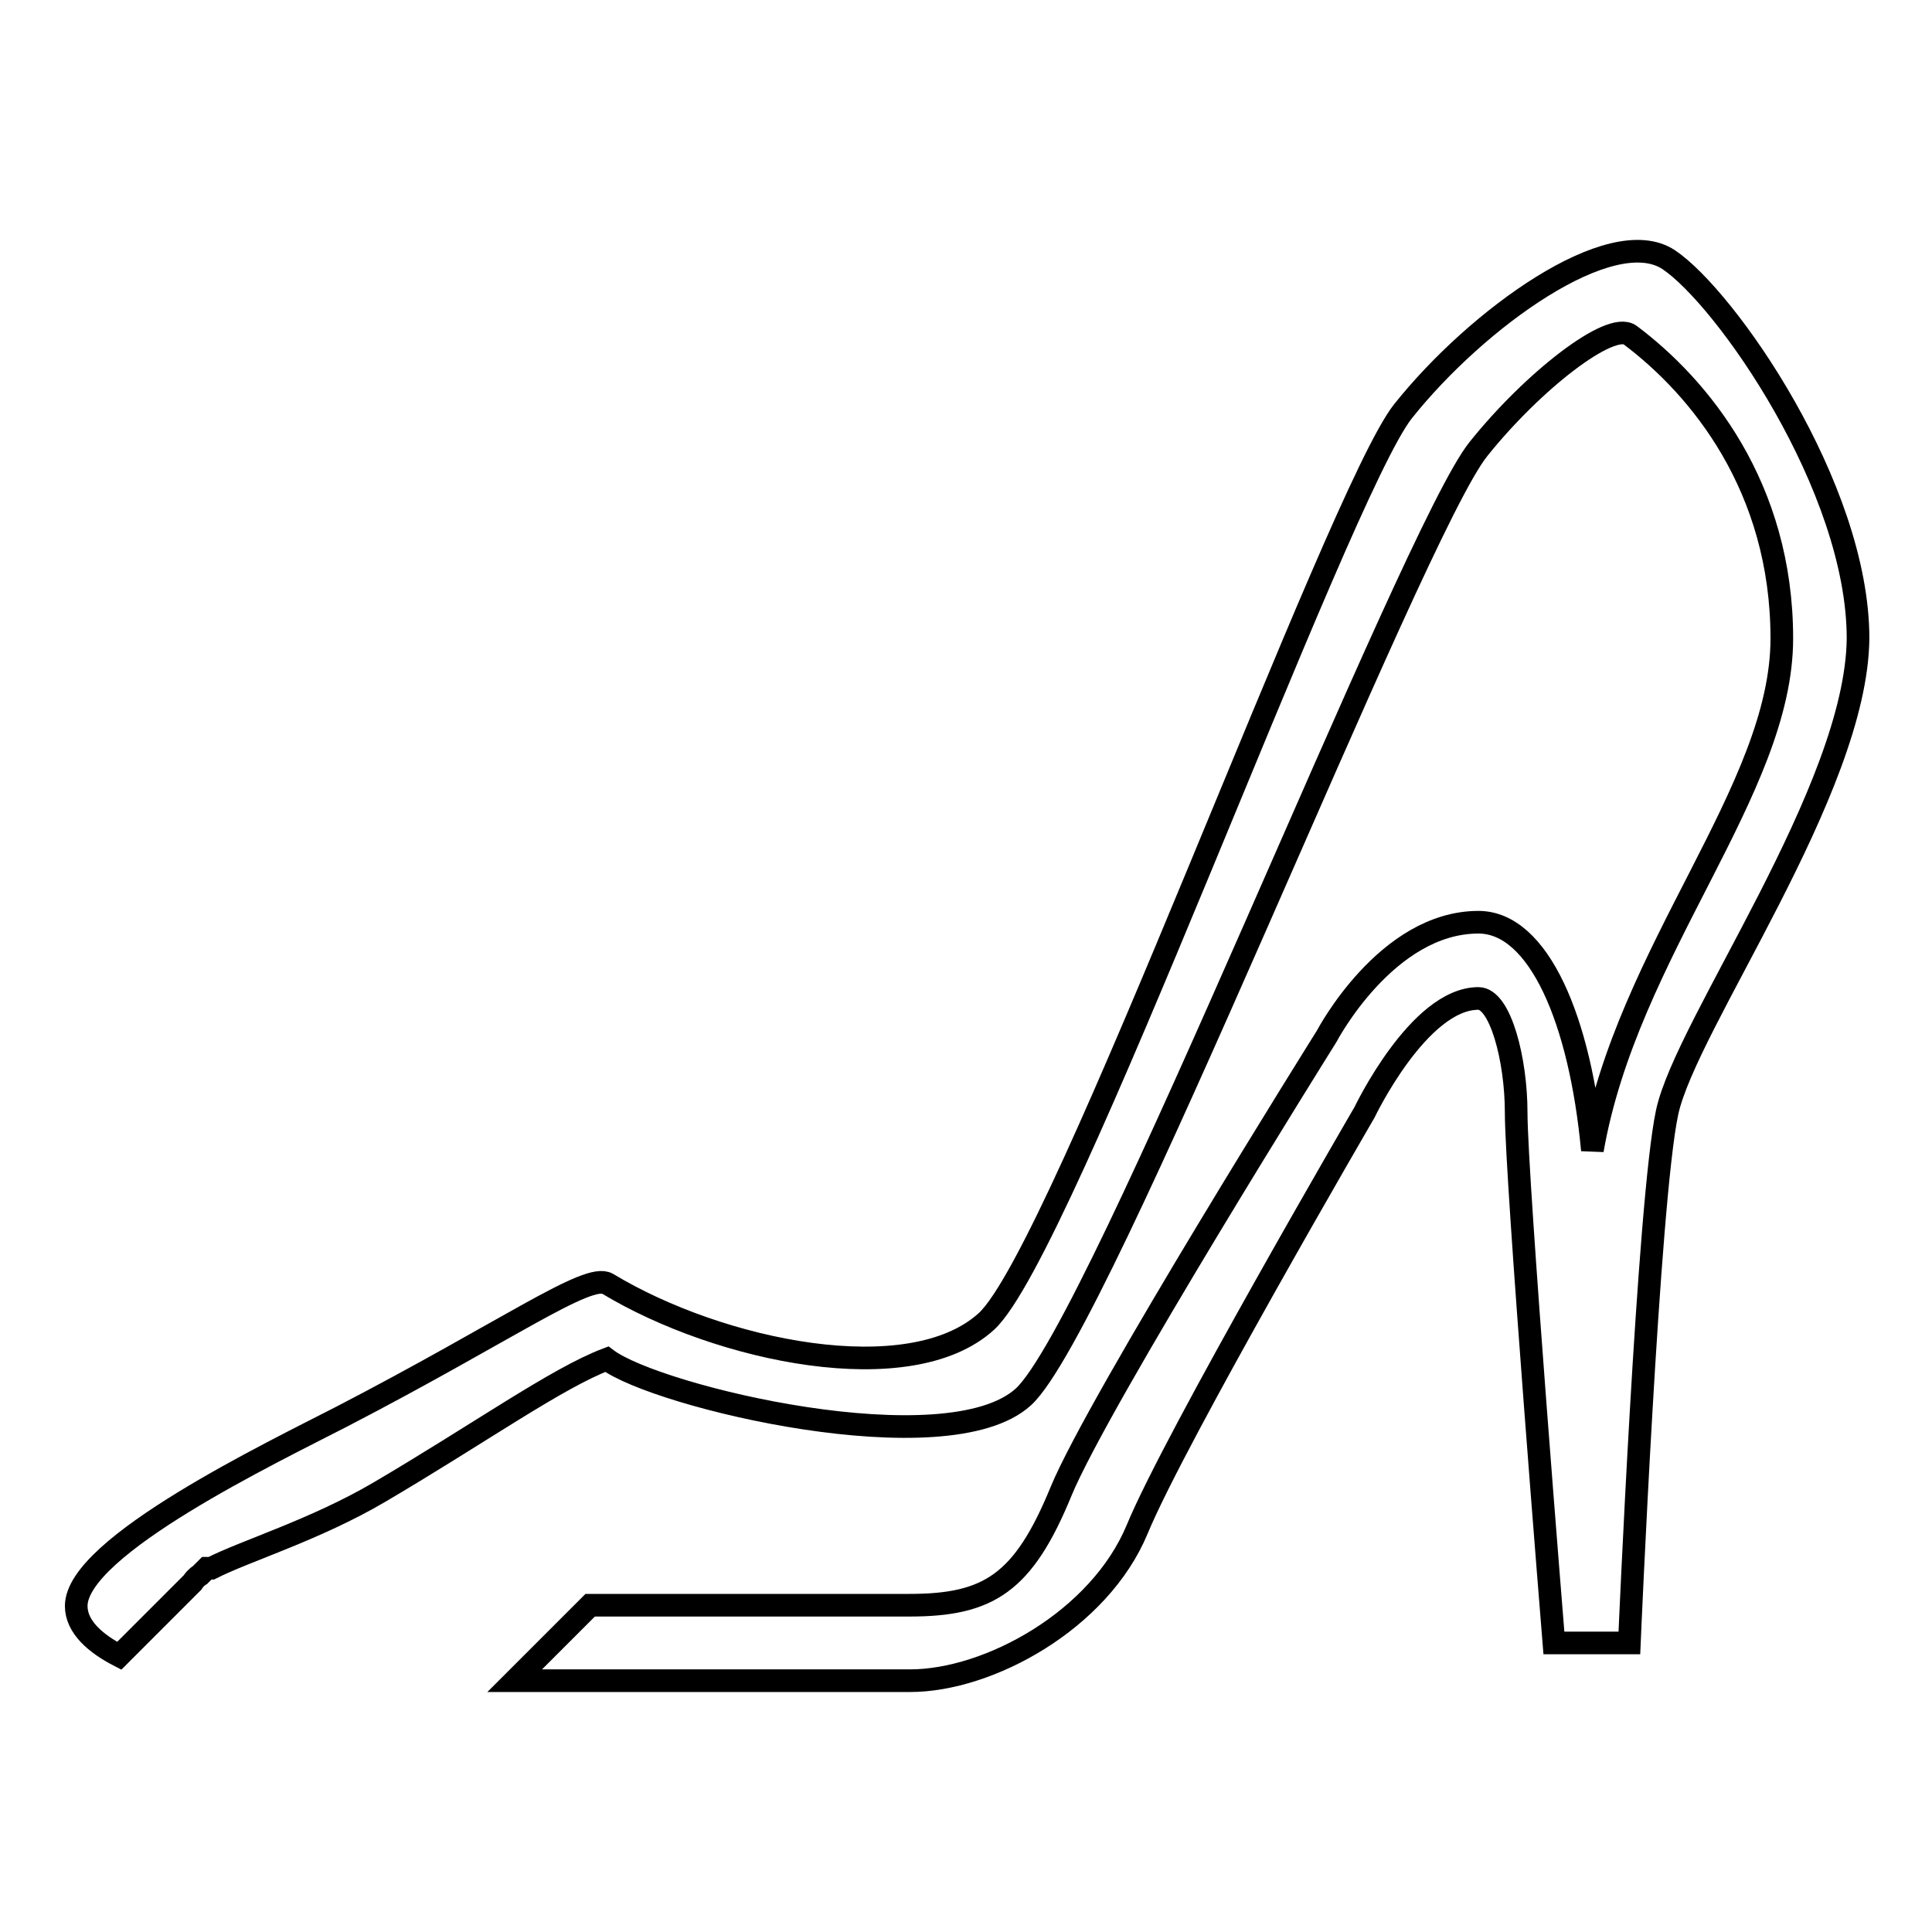
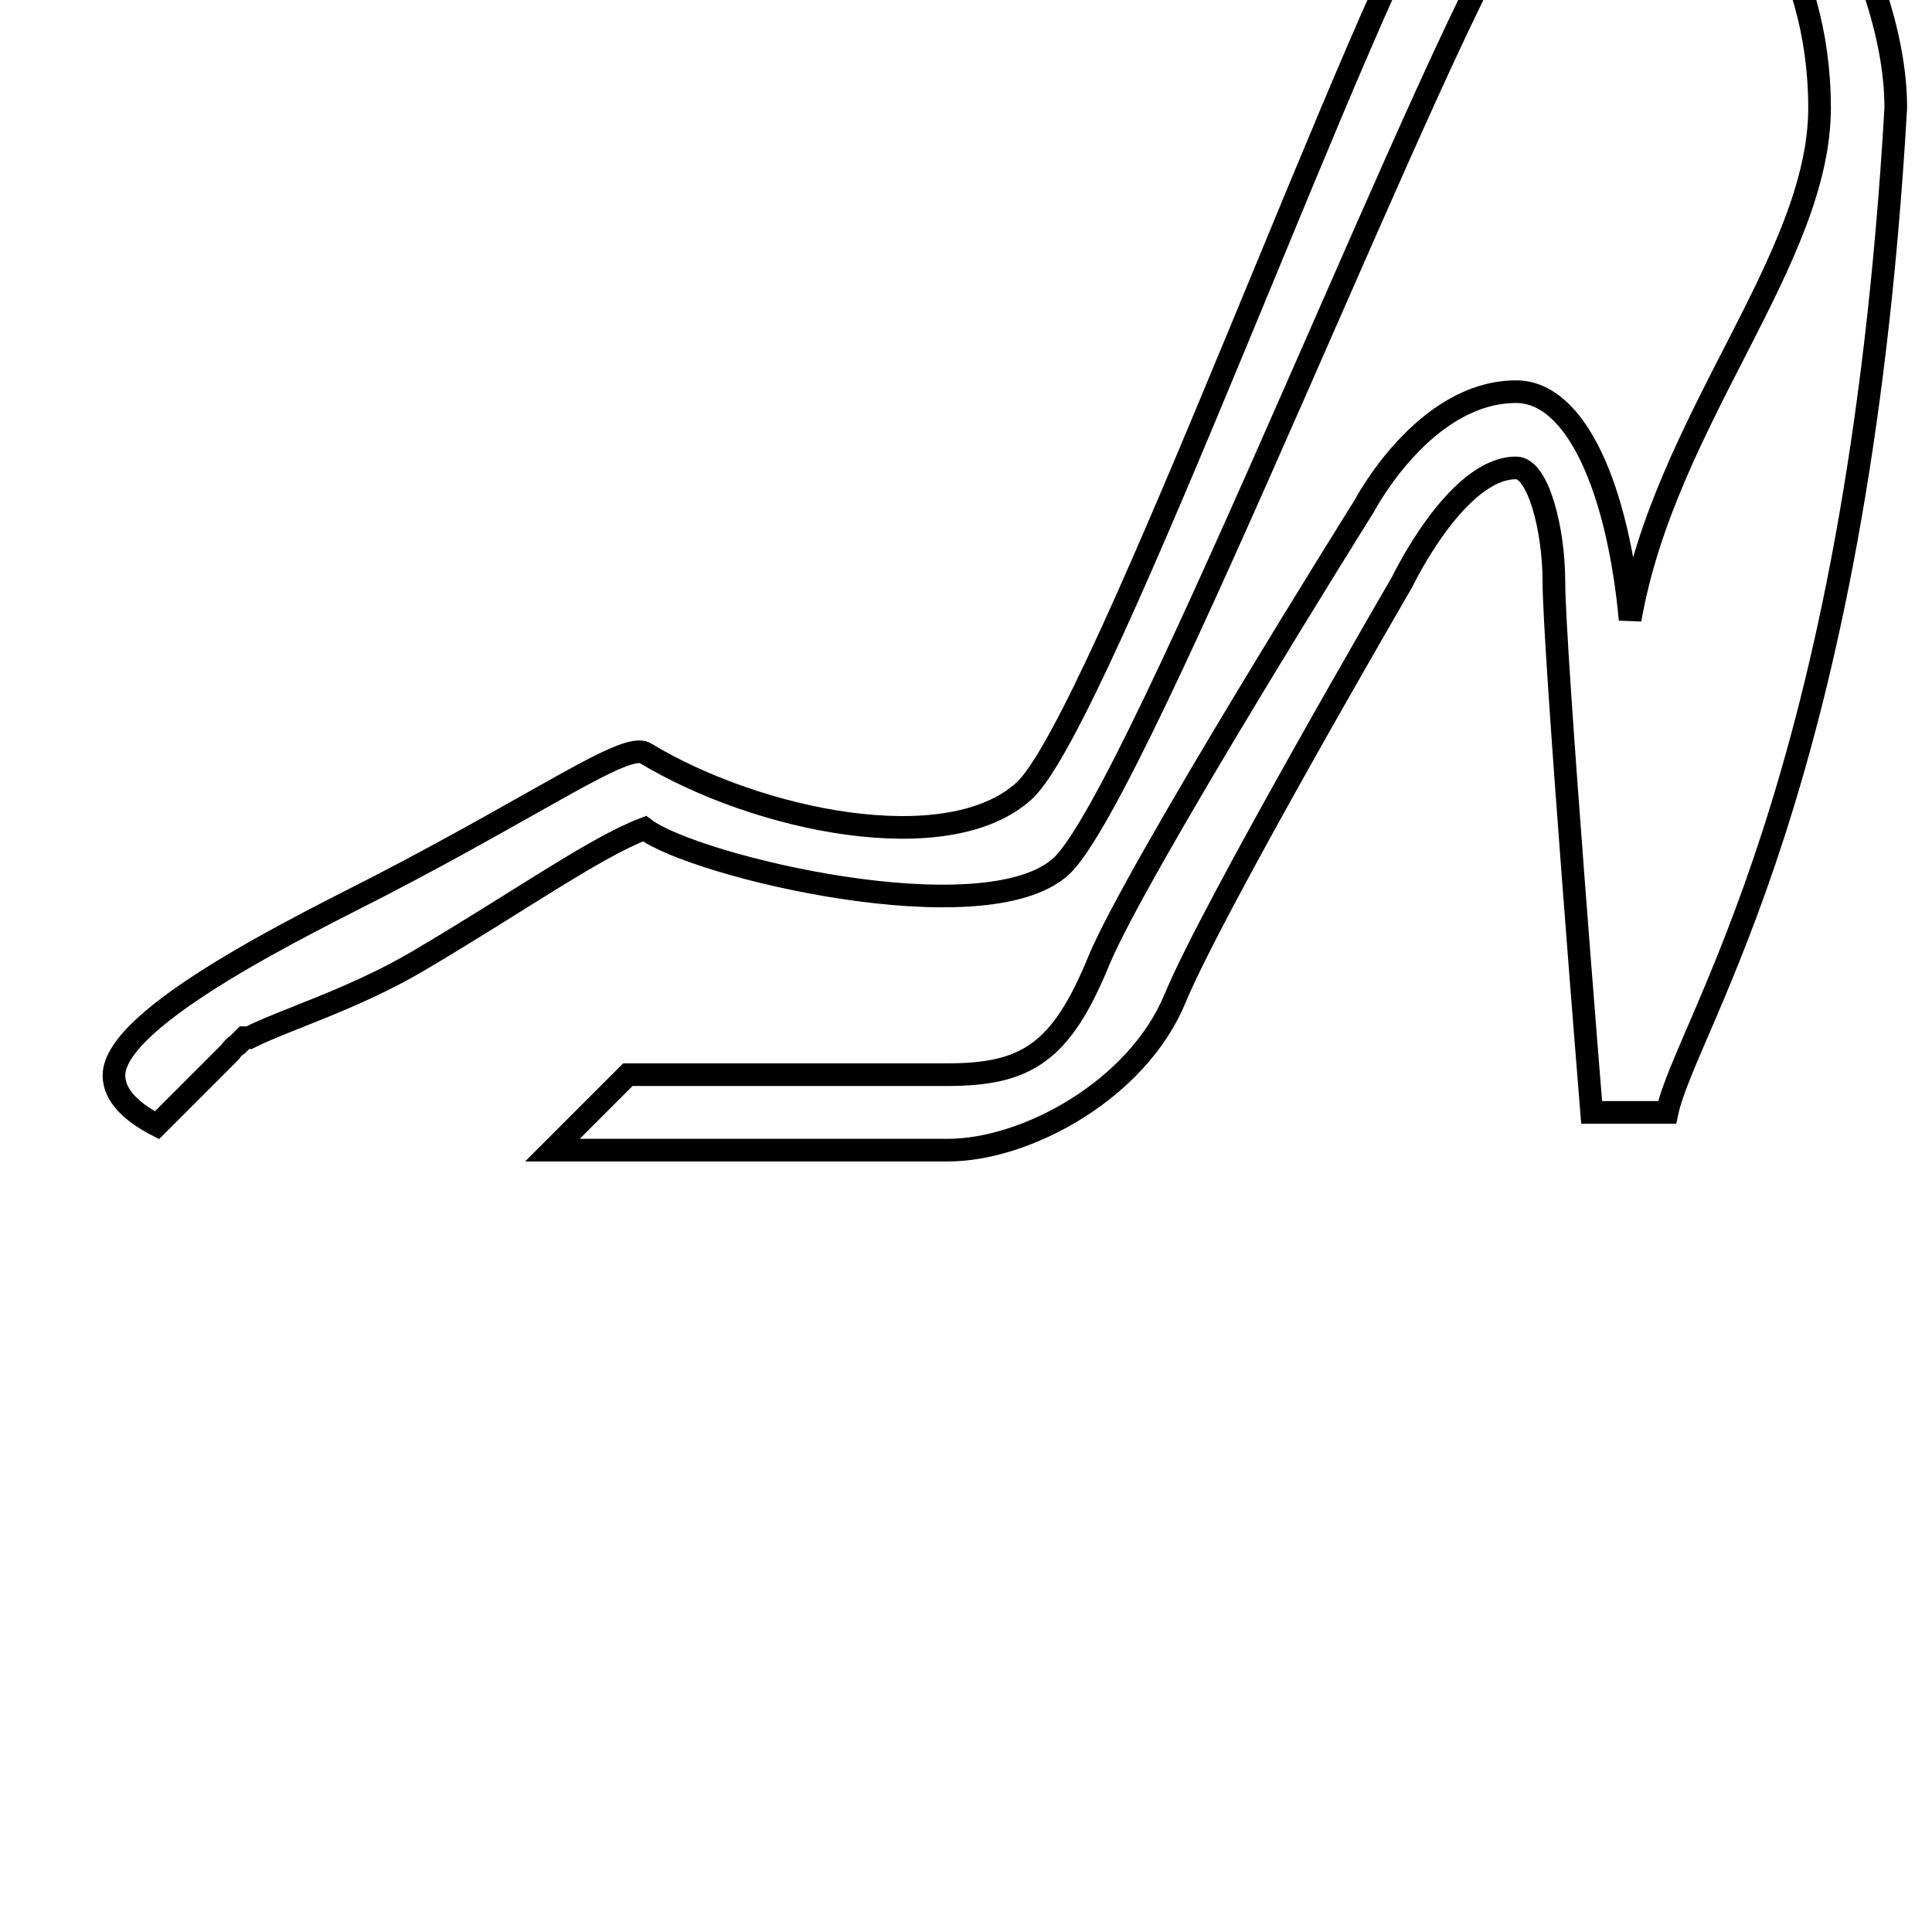
<svg xmlns="http://www.w3.org/2000/svg" version="1.1" x="0px" y="0px" viewBox="0 0 256 256" enable-background="new 0 0 256 256" xml:space="preserve">
  <g>
    <g>
-       <path stroke-width="3" fill-opacity="0" stroke="#000000" d="M220.9,147.4c-2.5,11.7-5,70.3-5,70.3h-10c0,0-5-61.5-5-70.3c0-7-2.1-15.1-5-15.1c-7.9,0-15.1,15.1-15.1,15.1s-25.1,43.1-30.1,55.2c-5,12.1-19.7,20.1-30.1,20.1c-2.9,0-29.6,0-52.4,0l10-10c19.8,0,39,0,42.3,0c10.5,0,15.1-2.9,20.1-15.1c5-12.1,35.2-60.3,35.2-60.3s7.9-15.1,20.1-15.1c8,0,13.5,13,15.1,30.2c4.6-26.4,25.1-47.7,25.1-67.8c0-20.1-10.9-33.3-20.1-40.2c-2.6-1.9-12.9,6.1-20.1,15.1c-8.8,10.9-50,116.2-60.3,125.6c-10.1,9.2-48.6,0-55.2-5c-6.6,2.5-17,9.9-30.1,17.6c-8.5,5-17.8,7.8-22.3,10.1l-0.6,0l-0.9,0.9c-0.5,0.3-0.8,0.7-1,1l-9.7,9.7c-3.1-1.6-5.7-3.8-5.7-6.6c0-7.9,26.1-20.4,35.2-25.1c21.8-11.3,32.6-19.1,35.2-17.6c14.9,9,40.1,14.2,50.2,5c10.2-9.3,46.5-109.6,55.2-120.6c9.8-12.3,27.6-25.1,35.2-20.1c7.5,5,25.1,30.1,25.1,50.2C246,104.7,223.4,135.7,220.9,147.4z" />
+       <path stroke-width="3" fill-opacity="0" stroke="#000000" d="M220.9,147.4h-10c0,0-5-61.5-5-70.3c0-7-2.1-15.1-5-15.1c-7.9,0-15.1,15.1-15.1,15.1s-25.1,43.1-30.1,55.2c-5,12.1-19.7,20.1-30.1,20.1c-2.9,0-29.6,0-52.4,0l10-10c19.8,0,39,0,42.3,0c10.5,0,15.1-2.9,20.1-15.1c5-12.1,35.2-60.3,35.2-60.3s7.9-15.1,20.1-15.1c8,0,13.5,13,15.1,30.2c4.6-26.4,25.1-47.7,25.1-67.8c0-20.1-10.9-33.3-20.1-40.2c-2.6-1.9-12.9,6.1-20.1,15.1c-8.8,10.9-50,116.2-60.3,125.6c-10.1,9.2-48.6,0-55.2-5c-6.6,2.5-17,9.9-30.1,17.6c-8.5,5-17.8,7.8-22.3,10.1l-0.6,0l-0.9,0.9c-0.5,0.3-0.8,0.7-1,1l-9.7,9.7c-3.1-1.6-5.7-3.8-5.7-6.6c0-7.9,26.1-20.4,35.2-25.1c21.8-11.3,32.6-19.1,35.2-17.6c14.9,9,40.1,14.2,50.2,5c10.2-9.3,46.5-109.6,55.2-120.6c9.8-12.3,27.6-25.1,35.2-20.1c7.5,5,25.1,30.1,25.1,50.2C246,104.7,223.4,135.7,220.9,147.4z" />
    </g>
  </g>
</svg>